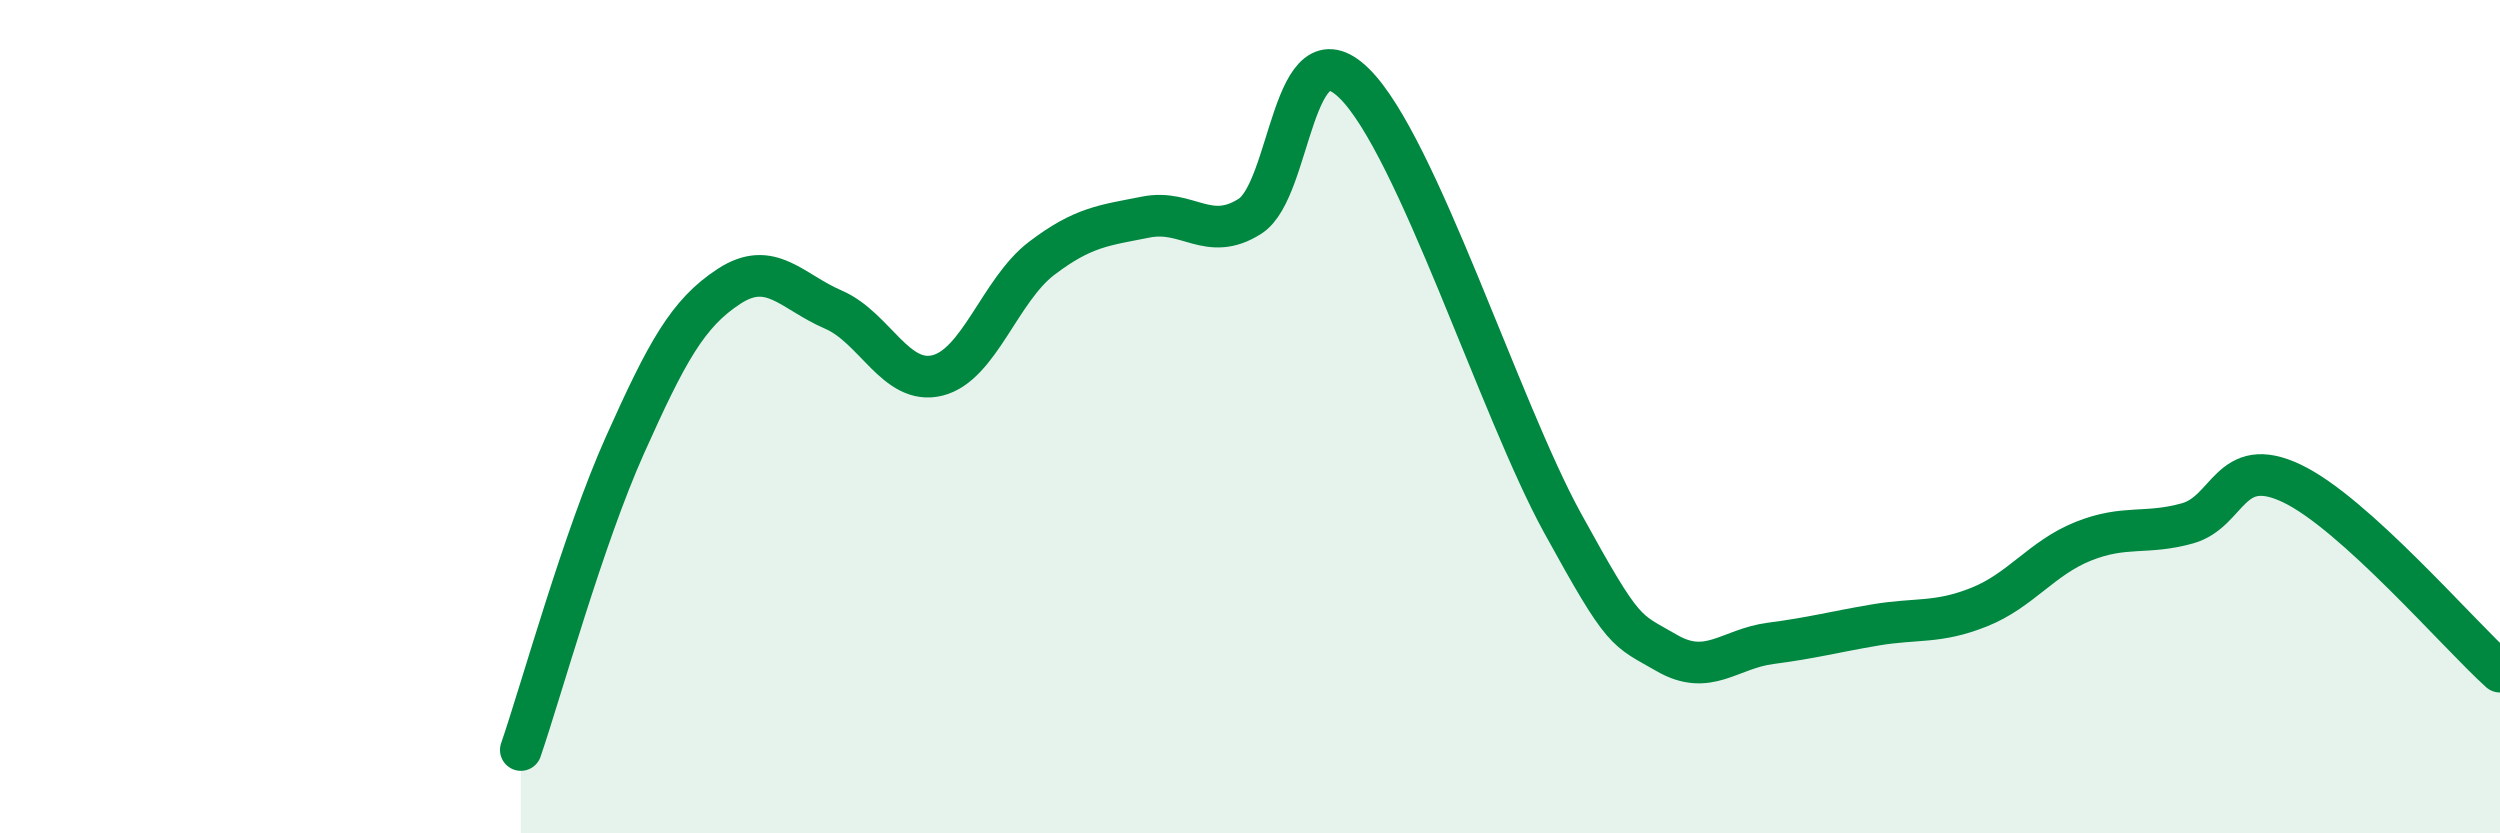
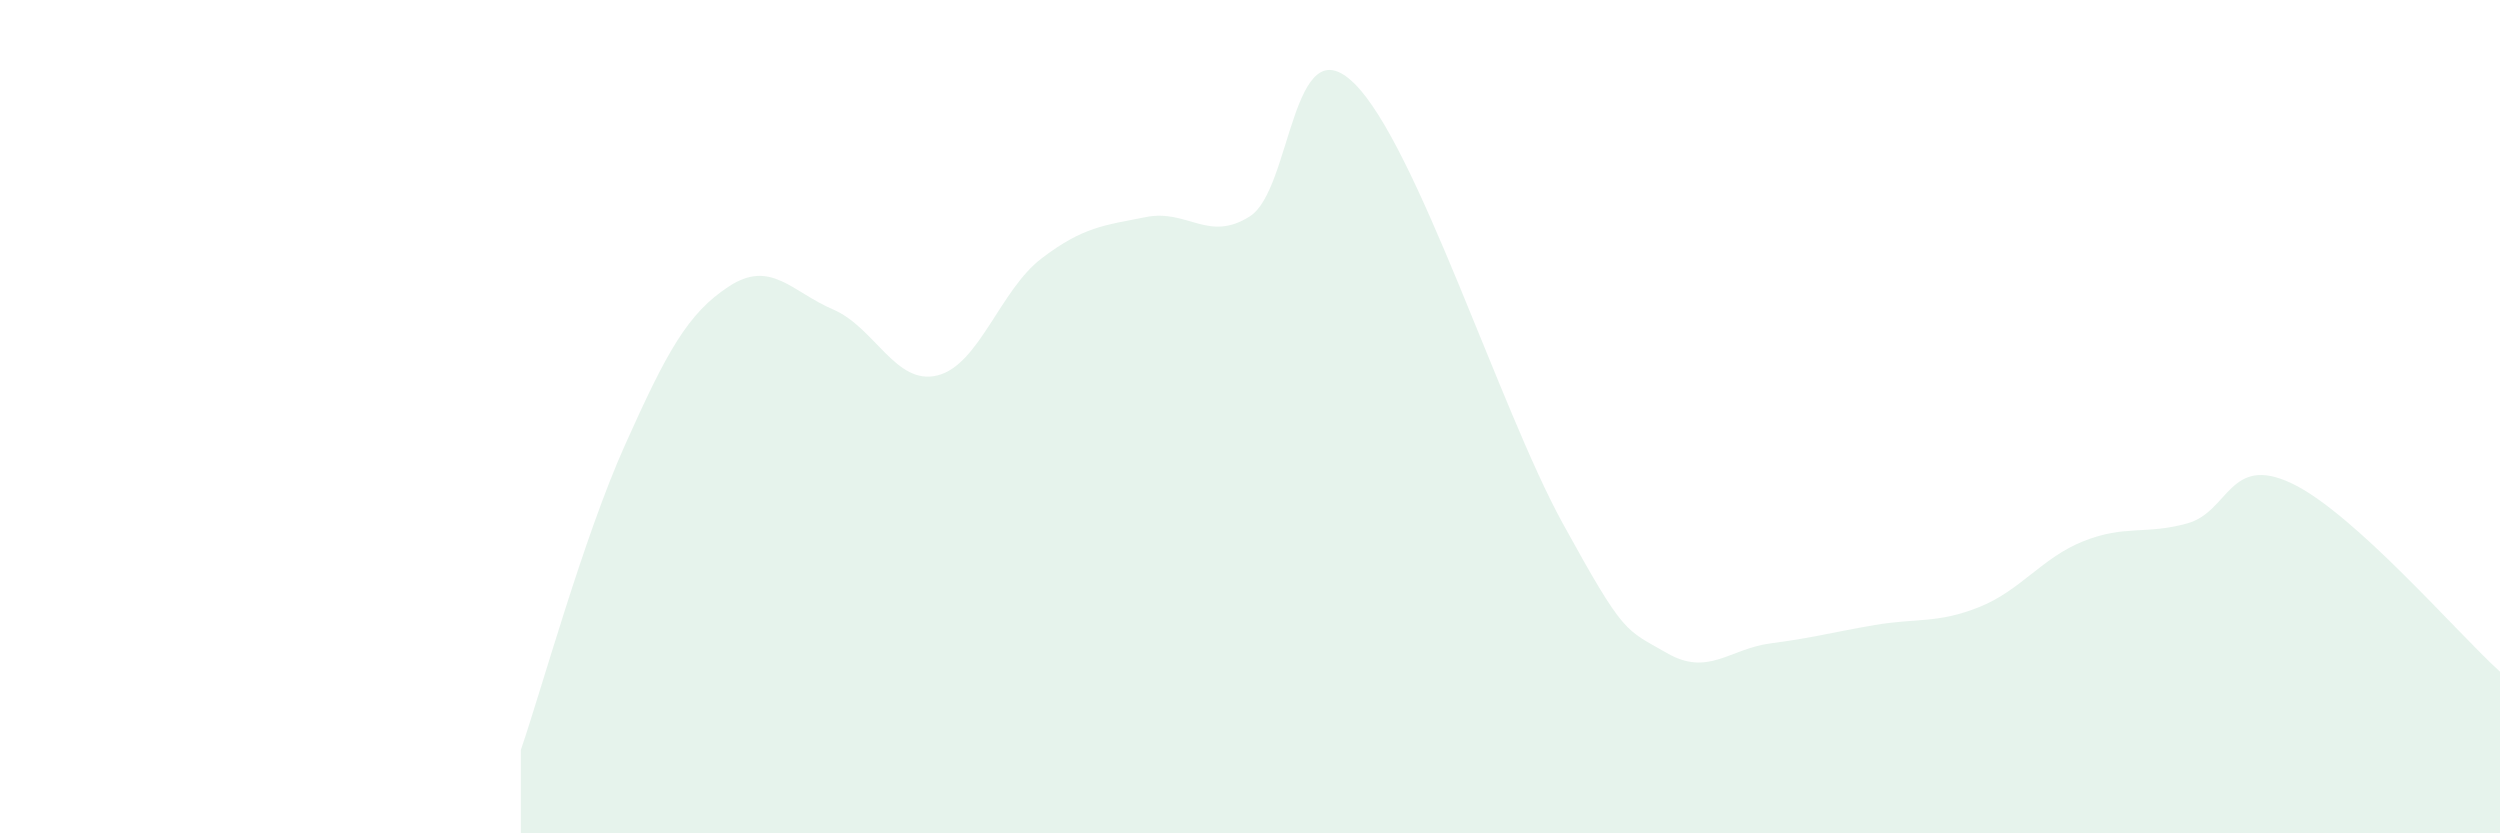
<svg xmlns="http://www.w3.org/2000/svg" width="60" height="20" viewBox="0 0 60 20">
  <path d="M 12.5,18 C 13,16.54 14,12.91 15,10.68 C 16,8.45 16.5,7.52 17.5,6.87 C 18.5,6.22 19,7 20,7.43 C 21,7.86 21.5,9.26 22.5,9.01 C 23.5,8.76 24,6.96 25,6.2 C 26,5.44 26.5,5.41 27.5,5.21 C 28.5,5.01 29,5.83 30,5.19 C 31,4.55 31,0.53 32.5,2 C 34,3.47 36,9.82 37.5,12.55 C 39,15.28 39,15.09 40,15.67 C 41,16.25 41.5,15.57 42.5,15.44 C 43.5,15.31 44,15.17 45,15 C 46,14.83 46.5,14.97 47.5,14.57 C 48.5,14.17 49,13.39 50,12.99 C 51,12.59 51.5,12.84 52.5,12.56 C 53.5,12.28 53.5,10.89 55,11.6 C 56.5,12.31 59,15.22 60,16.12L60 20L12.5 20Z" fill="#008740" opacity="0.1" stroke-linecap="round" stroke-linejoin="round" />
-   <path d="M 12.5,18 C 13,16.54 14,12.91 15,10.68 C 16,8.45 16.5,7.52 17.5,6.87 C 18.5,6.22 19,7 20,7.43 C 21,7.86 21.5,9.26 22.5,9.01 C 23.5,8.76 24,6.96 25,6.2 C 26,5.44 26.5,5.41 27.5,5.21 C 28.5,5.01 29,5.83 30,5.19 C 31,4.55 31,0.53 32.5,2 C 34,3.47 36,9.82 37.5,12.55 C 39,15.28 39,15.09 40,15.67 C 41,16.25 41.5,15.57 42.5,15.44 C 43.5,15.31 44,15.17 45,15 C 46,14.83 46.5,14.97 47.5,14.57 C 48.5,14.17 49,13.39 50,12.99 C 51,12.59 51.5,12.84 52.5,12.56 C 53.5,12.28 53.5,10.89 55,11.6 C 56.5,12.31 59,15.22 60,16.12" stroke="#008740" stroke-width="1" fill="none" stroke-linecap="round" stroke-linejoin="round" />
</svg>